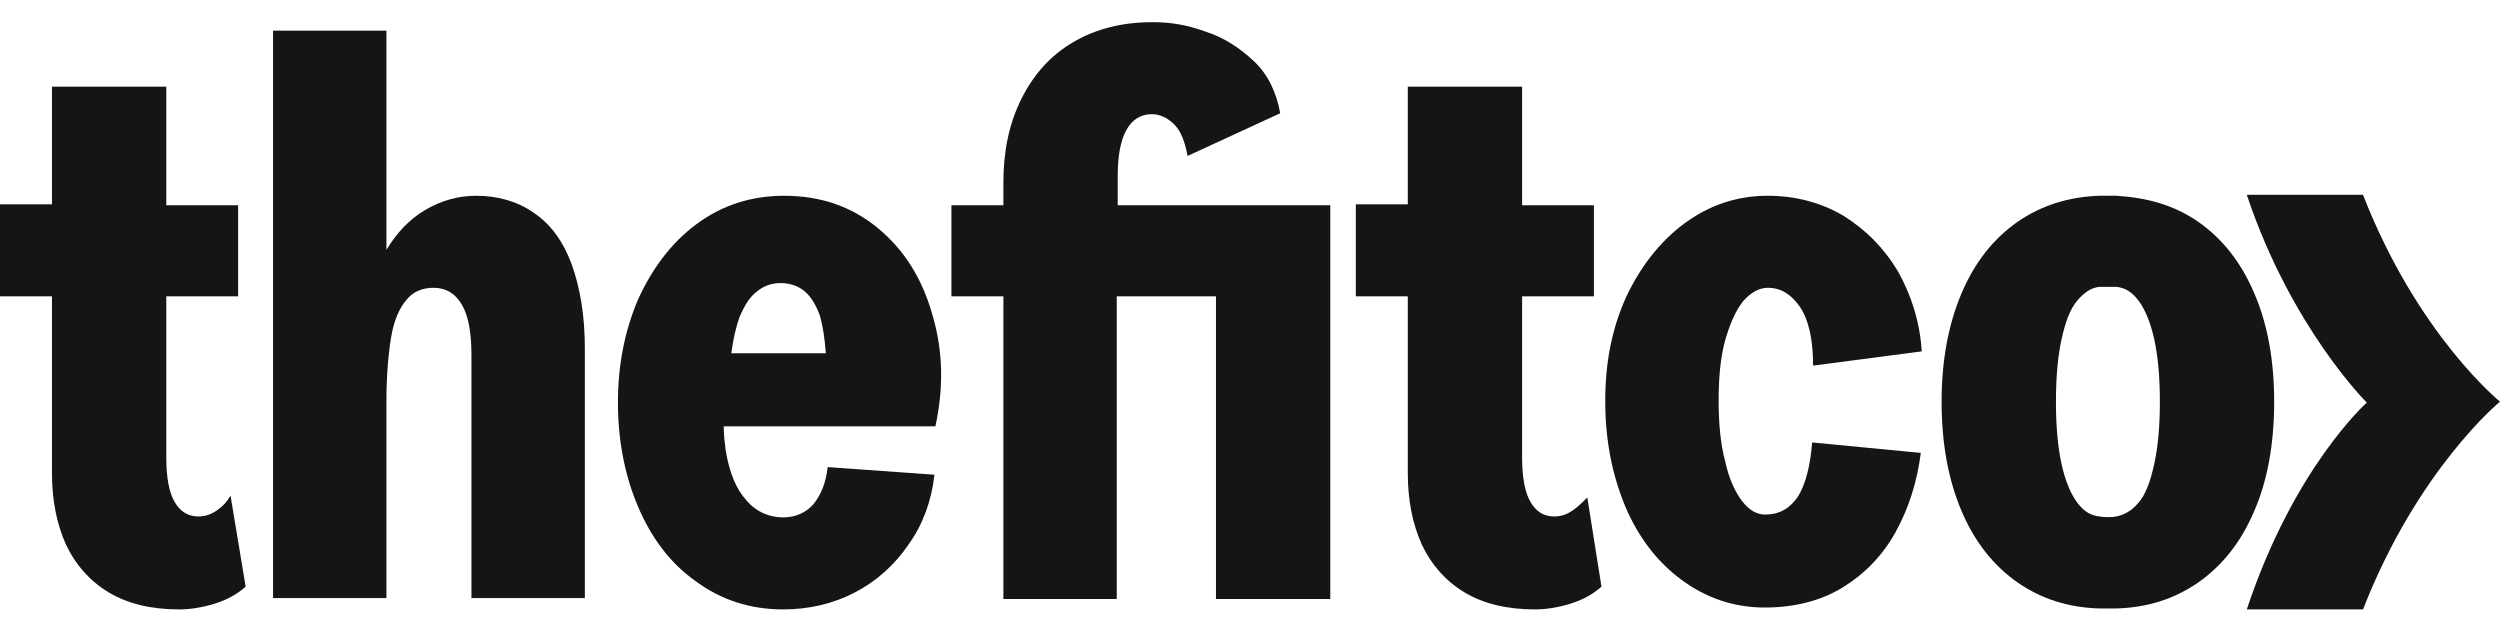
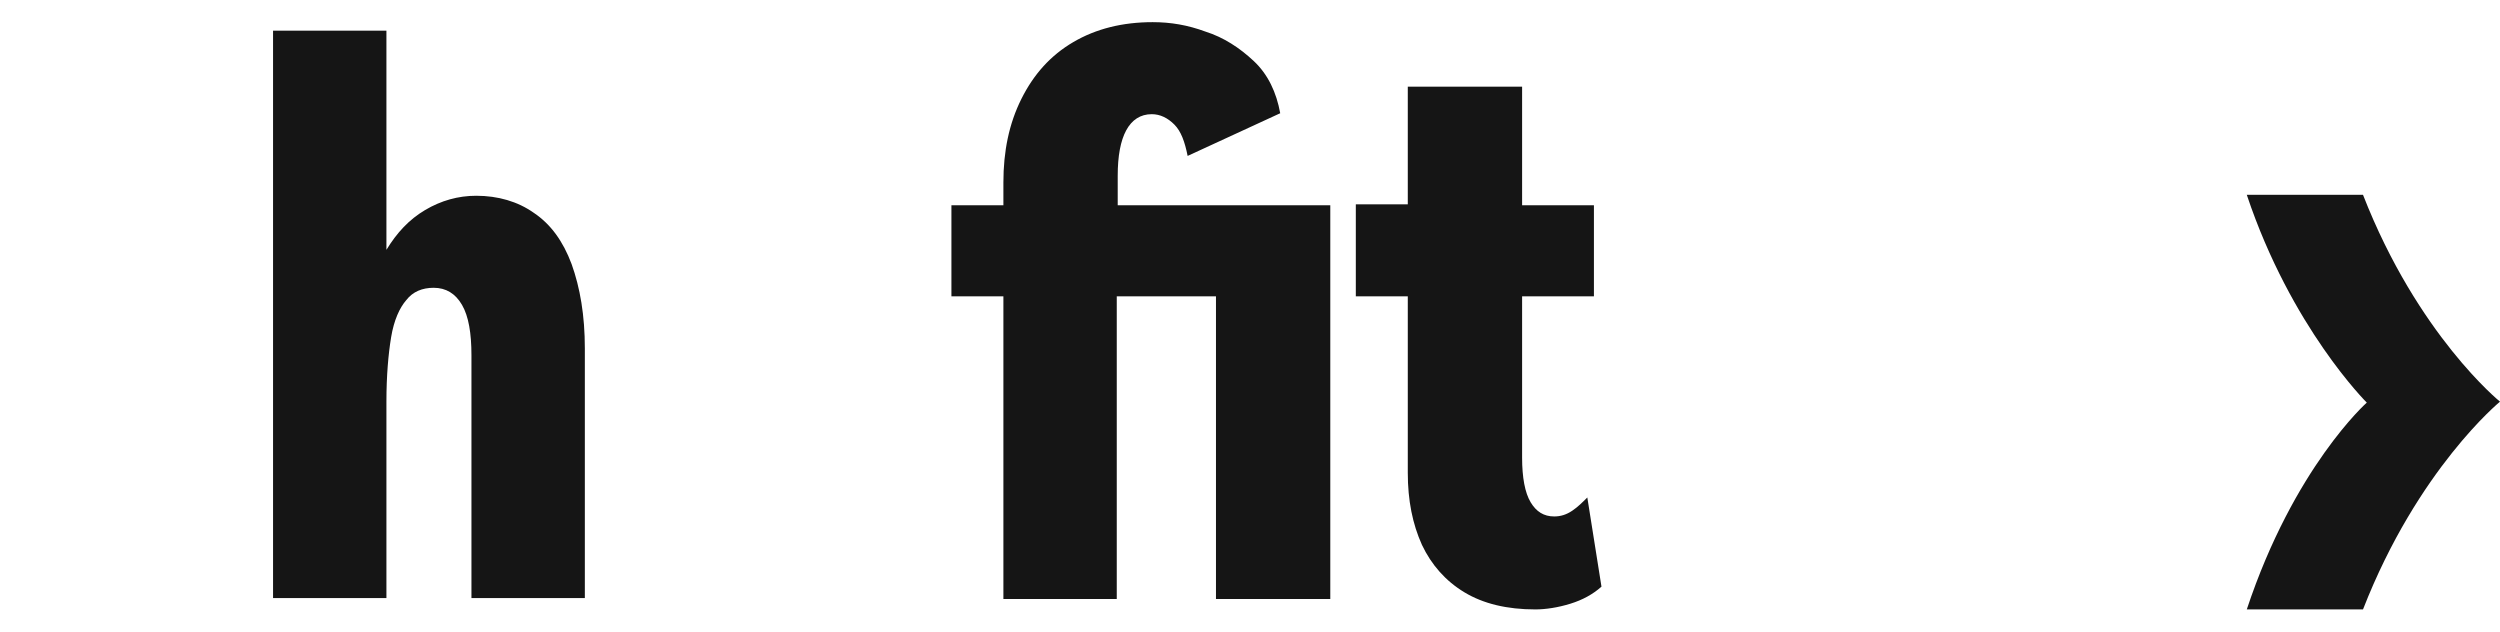
<svg xmlns="http://www.w3.org/2000/svg" width="95" height="24" viewBox="0 0 95 24" fill="none">
  <path d="M89.794 7.403H85.378C87.065 12.451 89.938 15.299 89.938 15.299C89.938 15.299 87.173 17.75 85.378 23.158H89.794C91.876 17.823 95 15.263 95 15.263C95 15.263 91.876 12.739 89.794 7.403Z" fill="#151515" />
-   <path d="M8.222 19.409C8.006 19.553 7.791 19.625 7.54 19.625C7.145 19.625 6.858 19.445 6.642 19.084C6.427 18.724 6.319 18.147 6.319 17.39V11.261H9.048V7.8H6.319V3.293H1.975V7.764H0V11.261H1.975V17.967C1.975 19.012 2.154 19.914 2.513 20.707C2.872 21.464 3.411 22.077 4.129 22.509C4.847 22.942 5.745 23.158 6.822 23.158C7.217 23.158 7.683 23.086 8.15 22.942C8.617 22.798 9.012 22.581 9.335 22.293L8.76 18.832C8.617 19.084 8.437 19.265 8.222 19.409Z" fill="#151515" />
  <path d="M20.285 8.088C19.674 7.656 18.921 7.439 18.095 7.439C17.413 7.439 16.766 7.62 16.156 7.98C15.546 8.341 15.079 8.845 14.684 9.494V1.166H10.376V22.726H14.684V15.263C14.684 14.289 14.756 13.46 14.863 12.811C14.971 12.162 15.187 11.694 15.438 11.405C15.689 11.081 16.048 10.936 16.479 10.936C16.946 10.936 17.305 11.153 17.556 11.585C17.808 12.018 17.915 12.667 17.915 13.496V22.726H22.224V13.244C22.224 11.982 22.044 10.936 21.721 10.035C21.398 9.17 20.931 8.521 20.285 8.088Z" fill="#151515" />
-   <path d="M33.355 8.665C32.349 7.836 31.164 7.439 29.8 7.439C28.544 7.439 27.43 7.8 26.461 8.521C25.492 9.242 24.774 10.215 24.235 11.405C23.733 12.595 23.481 13.893 23.481 15.299C23.481 16.705 23.733 18.039 24.235 19.229C24.738 20.418 25.456 21.392 26.425 22.077C27.395 22.798 28.508 23.158 29.764 23.158C30.734 23.158 31.667 22.942 32.493 22.509C33.319 22.077 34.001 21.464 34.539 20.671C35.078 19.914 35.401 19.012 35.509 18.039L31.452 17.75C31.38 18.363 31.2 18.796 30.913 19.157C30.626 19.481 30.231 19.661 29.764 19.661C29.226 19.661 28.723 19.445 28.364 19.012C27.969 18.58 27.718 17.967 27.574 17.102C27.538 16.813 27.502 16.525 27.502 16.2H35.545C35.868 14.722 35.832 13.316 35.437 11.982C35.042 10.576 34.36 9.494 33.355 8.665ZM27.79 13.424C27.861 12.883 27.969 12.415 28.113 12.018C28.292 11.621 28.472 11.297 28.759 11.081C29.01 10.864 29.333 10.756 29.657 10.756C30.015 10.756 30.339 10.864 30.59 11.081C30.841 11.297 31.021 11.621 31.164 12.018C31.272 12.415 31.344 12.883 31.38 13.424H27.79Z" fill="#151515" />
  <path d="M46.243 7.8H45.202H42.473V6.682C42.473 5.925 42.581 5.348 42.796 4.952C43.012 4.555 43.335 4.339 43.766 4.339C44.089 4.339 44.376 4.483 44.627 4.735C44.879 4.988 45.022 5.384 45.13 5.925L48.648 4.303C48.505 3.509 48.182 2.824 47.643 2.32C47.105 1.815 46.494 1.418 45.812 1.202C45.13 0.95 44.484 0.842 43.801 0.842C42.653 0.842 41.647 1.094 40.786 1.599C39.924 2.103 39.278 2.824 38.811 3.762C38.344 4.699 38.129 5.745 38.129 6.935V7.8H36.154V11.261H38.129V22.762H42.437V11.261H45.166H46.207V22.762H50.551V7.8H47.607H46.243Z" fill="#151515" />
  <path d="M59.743 19.409C59.528 19.553 59.312 19.625 59.061 19.625C58.666 19.625 58.379 19.445 58.163 19.084C57.948 18.724 57.84 18.147 57.84 17.39V11.261H60.569V7.8H57.84V3.293H53.496V7.764H51.521V11.261H53.496V17.967C53.496 19.012 53.676 19.914 54.035 20.707C54.394 21.464 54.932 22.077 55.65 22.509C56.368 22.942 57.266 23.158 58.343 23.158C58.738 23.158 59.205 23.086 59.671 22.942C60.138 22.798 60.533 22.581 60.856 22.293L60.318 18.904C60.138 19.084 59.959 19.265 59.743 19.409Z" fill="#151515" />
-   <path d="M66.241 11.441C66.528 11.117 66.852 10.936 67.175 10.936C67.677 10.936 68.072 11.189 68.395 11.658C68.719 12.126 68.898 12.883 68.898 13.893L73.027 13.352C72.955 12.234 72.632 11.225 72.129 10.323C71.591 9.422 70.909 8.737 70.047 8.196C69.185 7.692 68.216 7.439 67.175 7.439C65.99 7.439 64.949 7.8 64.015 8.485C63.082 9.17 62.328 10.143 61.789 11.297C61.251 12.487 60.999 13.785 60.999 15.227C60.999 16.705 61.251 18.003 61.753 19.229C62.256 20.418 62.974 21.356 63.908 22.041C64.841 22.726 65.882 23.086 67.067 23.086C68.18 23.086 69.185 22.834 70.011 22.329C70.837 21.824 71.519 21.139 72.022 20.238C72.524 19.337 72.847 18.327 72.991 17.21L68.862 16.813C68.79 17.714 68.611 18.399 68.324 18.868C68.001 19.337 67.606 19.553 67.067 19.553C66.744 19.553 66.457 19.373 66.205 19.048C65.954 18.724 65.703 18.219 65.559 17.534C65.38 16.885 65.308 16.092 65.308 15.227C65.308 14.325 65.38 13.568 65.559 12.919C65.739 12.306 65.954 11.802 66.241 11.441Z" fill="#151515" />
-   <path d="M86.419 15.263C86.419 13.713 86.168 12.306 85.665 11.153C85.163 9.963 84.445 9.062 83.511 8.413C82.613 7.8 81.608 7.511 80.423 7.439C80.28 7.439 79.957 7.439 79.777 7.439C78.628 7.475 77.587 7.8 76.689 8.413C75.756 9.062 75.038 9.963 74.535 11.153C74.033 12.342 73.781 13.713 73.781 15.263C73.781 16.849 74.033 18.219 74.535 19.409C75.038 20.599 75.756 21.5 76.689 22.149C77.587 22.762 78.592 23.086 79.777 23.122C79.921 23.122 80.244 23.122 80.423 23.122C81.608 23.086 82.613 22.762 83.511 22.149C84.445 21.5 85.163 20.599 85.665 19.409C86.168 18.255 86.419 16.849 86.419 15.263ZM81.859 17.642C81.716 18.291 81.536 18.796 81.249 19.12C80.998 19.409 80.746 19.553 80.423 19.625C80.28 19.661 79.957 19.661 79.777 19.625C79.454 19.589 79.203 19.445 78.951 19.12C78.7 18.796 78.485 18.291 78.341 17.642C78.197 16.993 78.126 16.2 78.126 15.263C78.126 14.325 78.197 13.532 78.341 12.883C78.485 12.234 78.664 11.73 78.951 11.405C79.203 11.117 79.454 10.936 79.777 10.9C79.921 10.9 80.244 10.9 80.423 10.9C80.746 10.936 80.998 11.081 81.249 11.405C81.5 11.73 81.716 12.234 81.859 12.883C82.003 13.532 82.075 14.325 82.075 15.263C82.075 16.2 82.003 16.993 81.859 17.642Z" fill="#151515" />
</svg>